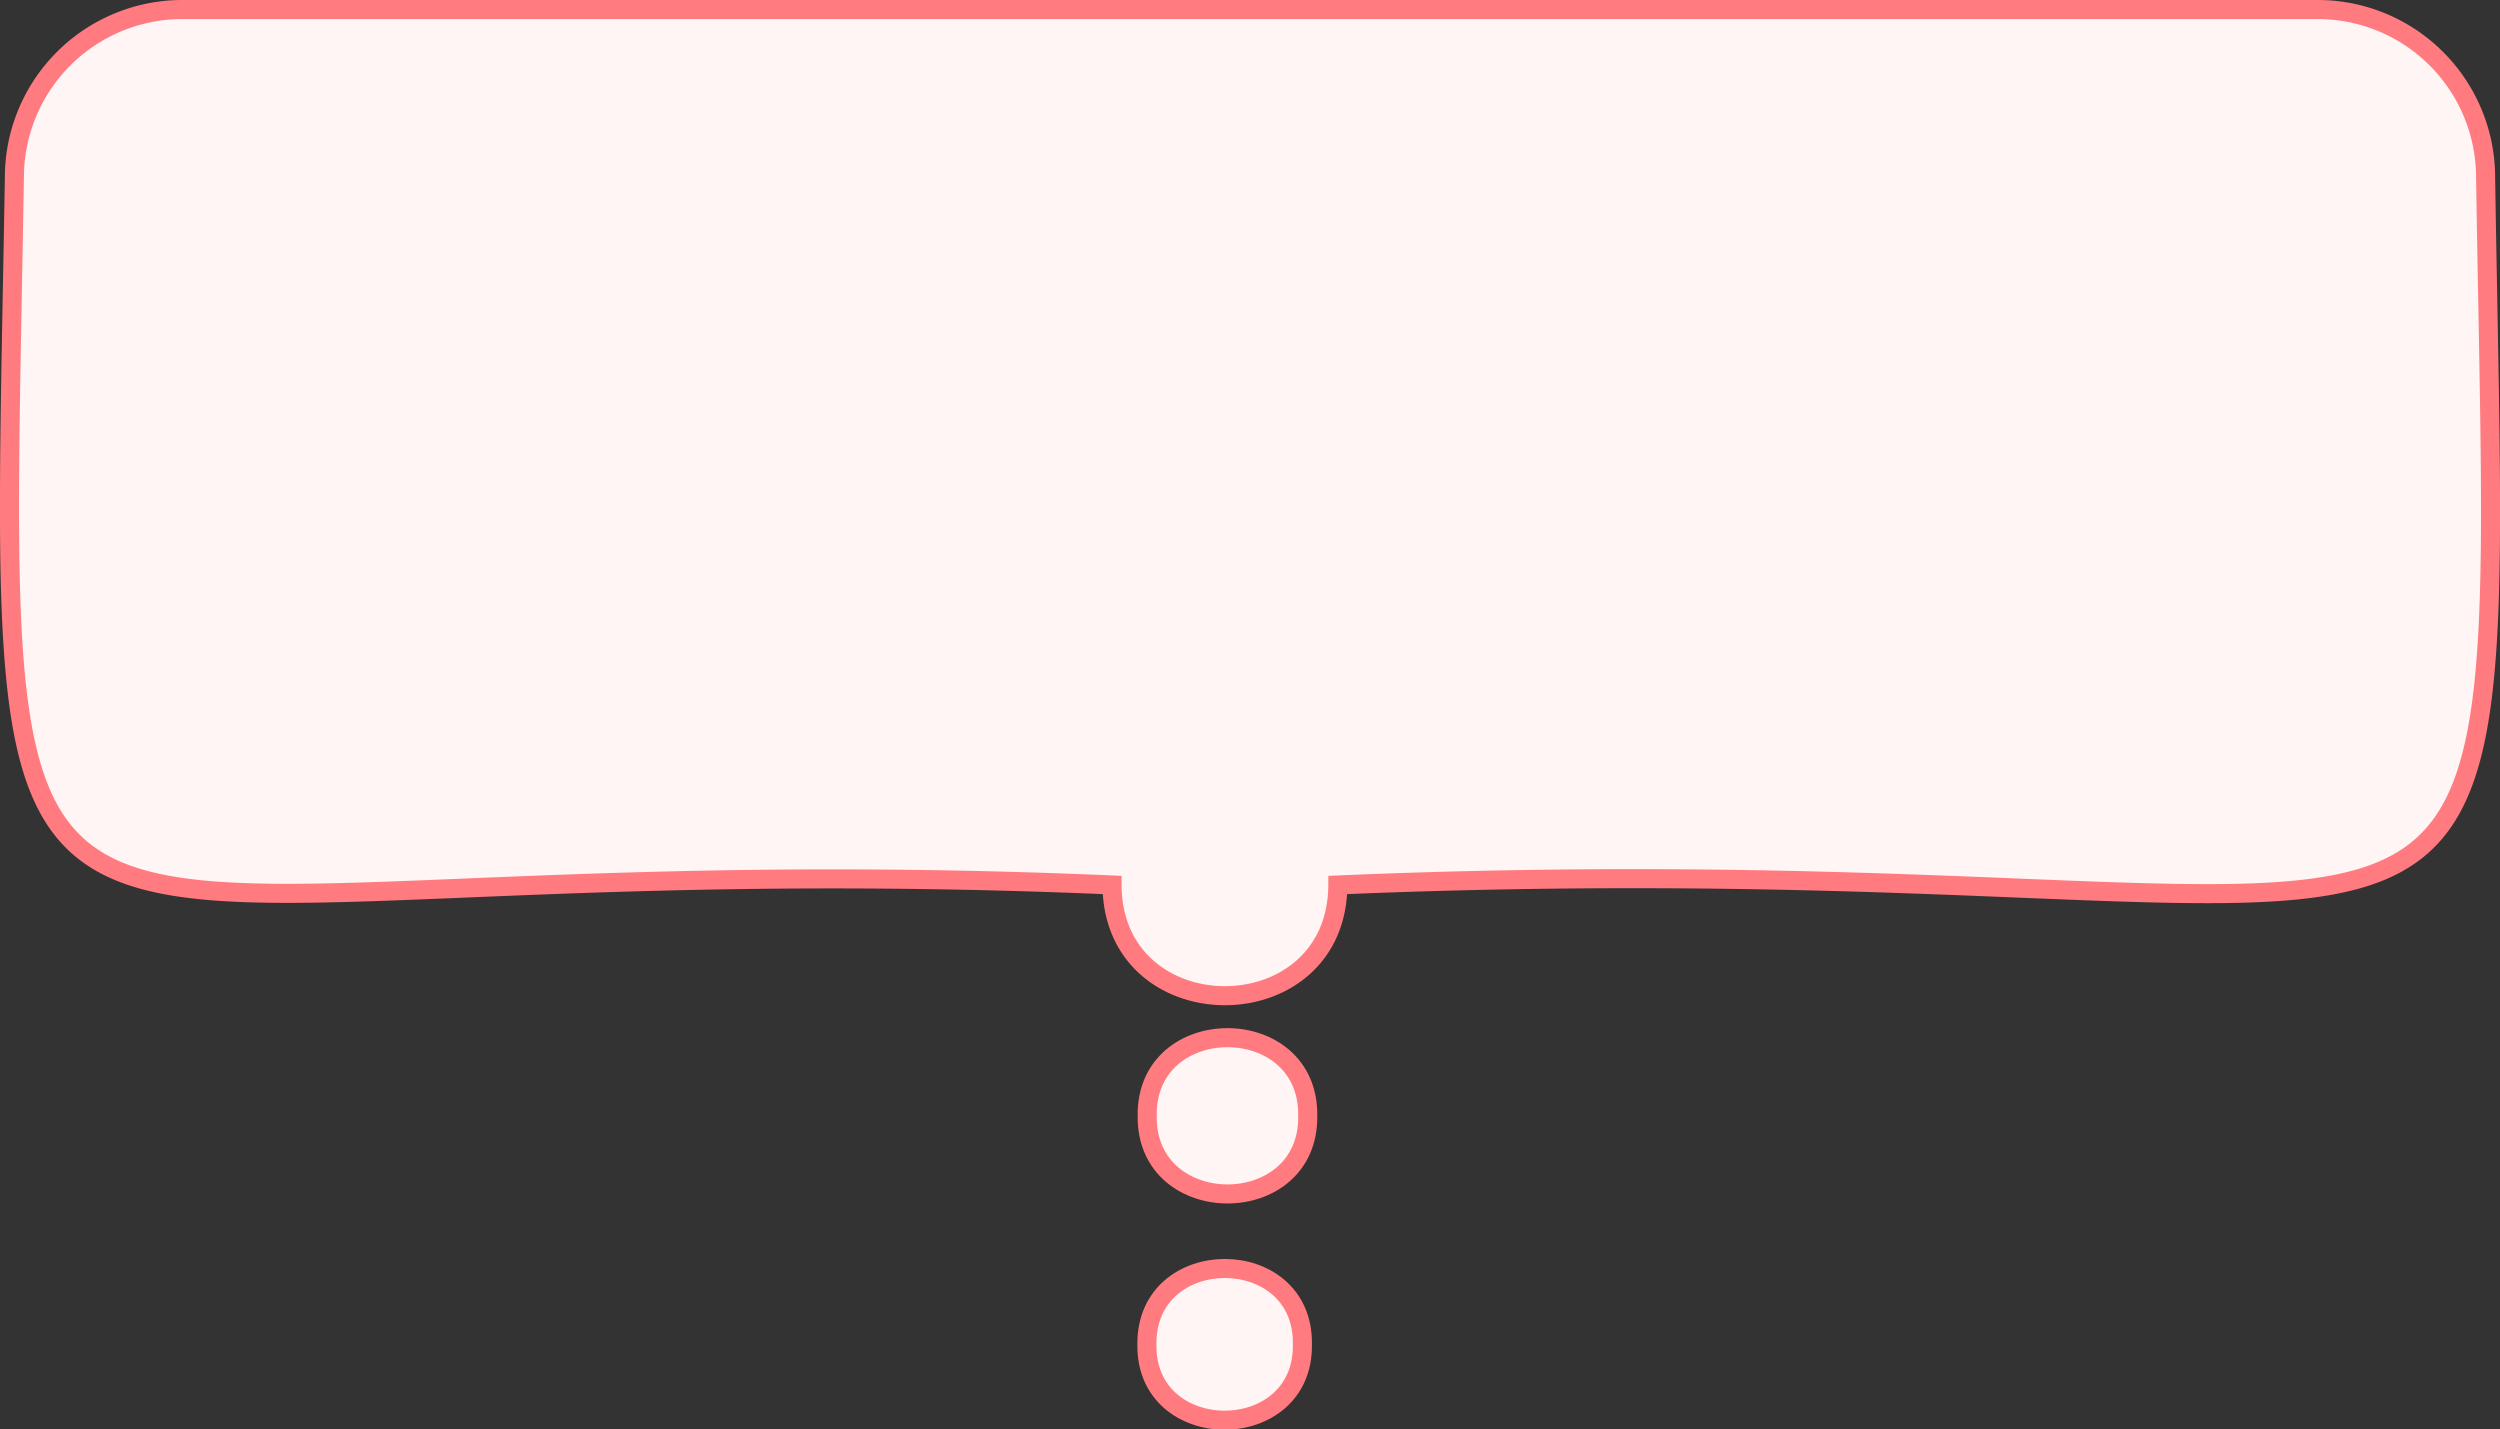
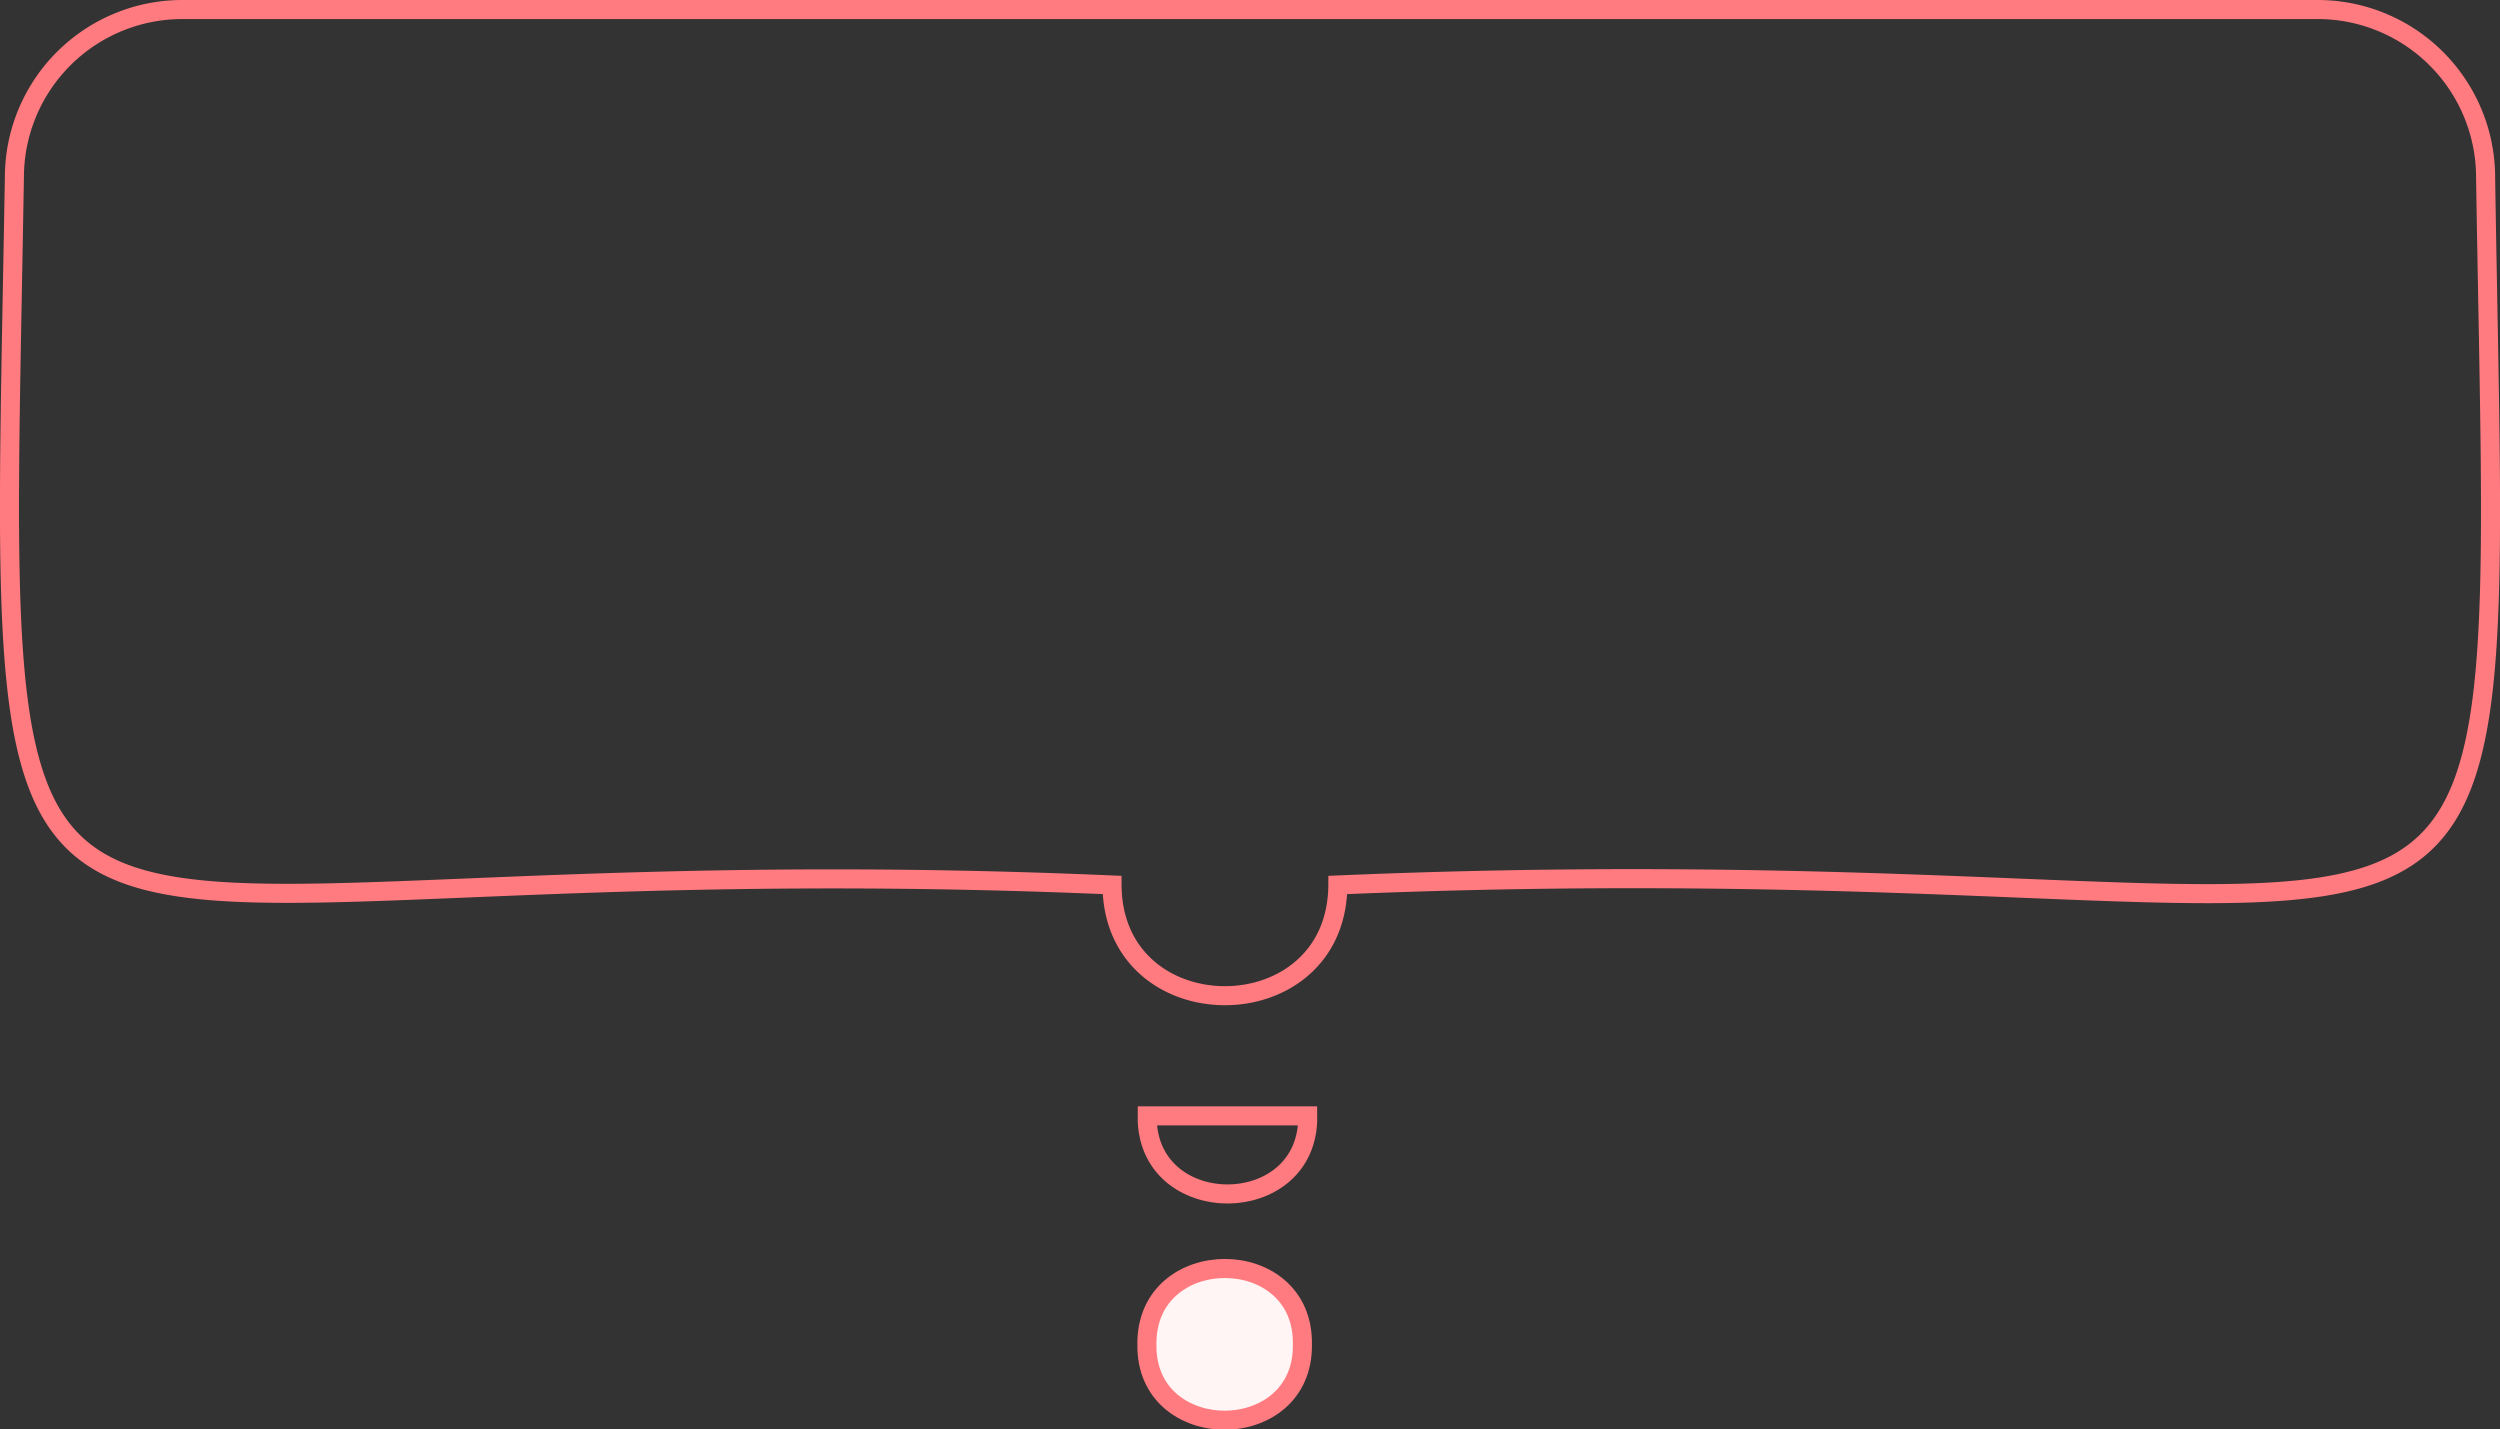
<svg xmlns="http://www.w3.org/2000/svg" id="レイヤー_1" data-name="レイヤー 1" viewBox="0 0 262.38 150">
  <rect x="0" y="0" width="262.38" height="150" fill="#333333" stroke="none" />
  <defs>
    <style>.cls-1{fill:#fef5f4;}.cls-2{fill:none;stroke:#ff7b80;stroke-miterlimit:10;stroke-width:2px;}</style>
  </defs>
-   <path class="cls-1" d="M1461.55,7931.89h-224.1a17.63,17.63,0,0,0-17.63,17.63c-1.68,101-6.07,69,115.2,74.25.07,15.5,23.63,15.49,23.7,0,127.36-5.4,122.06,27.17,120.46-74.25A17.63,17.63,0,0,0,1461.55,7931.89Z" transform="translate(-1218.31 -7930.89)" />
-   <path class="cls-1" d="M1355.56,8048c.16,10.93-17,10.93-16.85,0C1338.55,8037.06,1355.72,8037.06,1355.56,8048Z" transform="translate(-1218.31 -7930.89)" />
  <path class="cls-1" d="M1355,8072c.15,10.59-16.48,10.59-16.32,0C1338.55,8061.36,1355.19,8061.36,1355,8072Z" transform="translate(-1218.31 -7930.89)" />
  <path class="cls-2" d="M1461.55,7931.89h-224.1a17.63,17.63,0,0,0-17.63,17.63c-1.68,101-6.07,69,115.2,74.25.07,15.5,23.63,15.49,23.7,0,127.36-5.4,122.06,27.17,120.46-74.25A17.63,17.63,0,0,0,1461.55,7931.89Z" transform="translate(-1218.31 -7930.89)" />
-   <path class="cls-2" d="M1355.56,8048c.16,10.93-17,10.93-16.85,0C1338.55,8037.06,1355.72,8037.06,1355.56,8048Z" transform="translate(-1218.31 -7930.89)" />
+   <path class="cls-2" d="M1355.56,8048c.16,10.93-17,10.93-16.85,0Z" transform="translate(-1218.31 -7930.89)" />
  <path class="cls-2" d="M1355,8072c.15,10.59-16.48,10.59-16.32,0C1338.55,8061.36,1355.19,8061.36,1355,8072Z" transform="translate(-1218.31 -7930.89)" />
</svg>